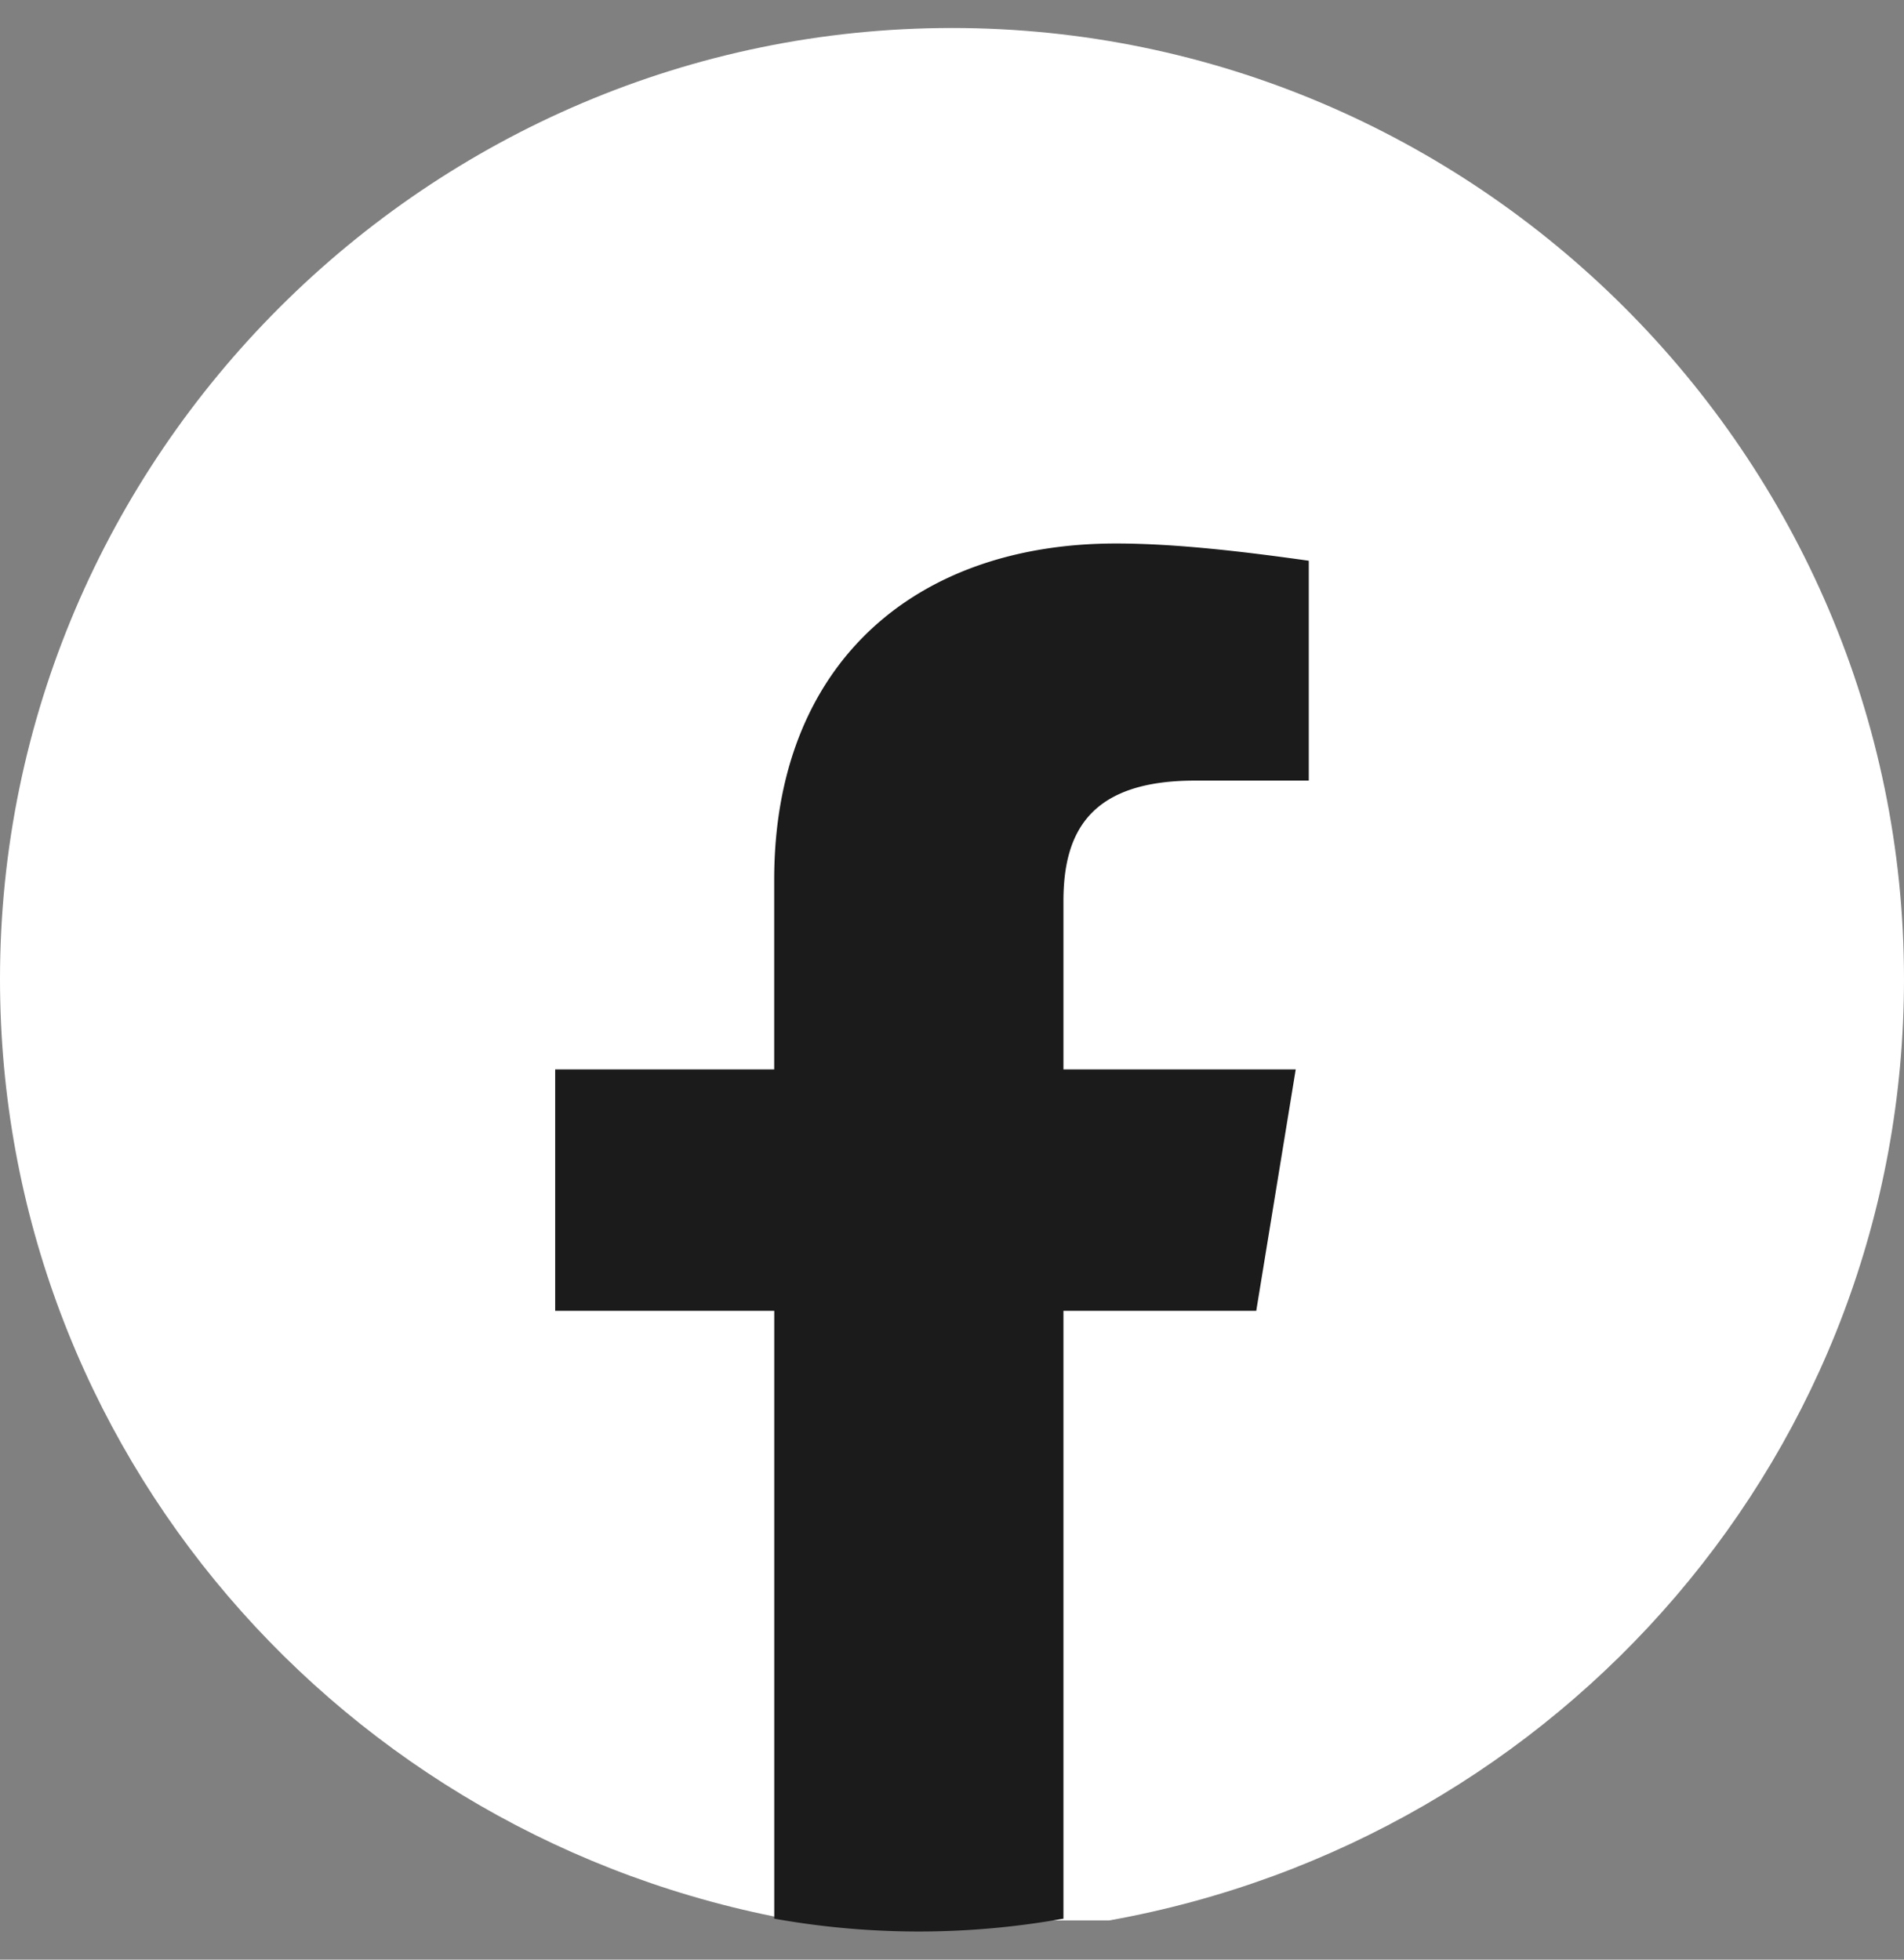
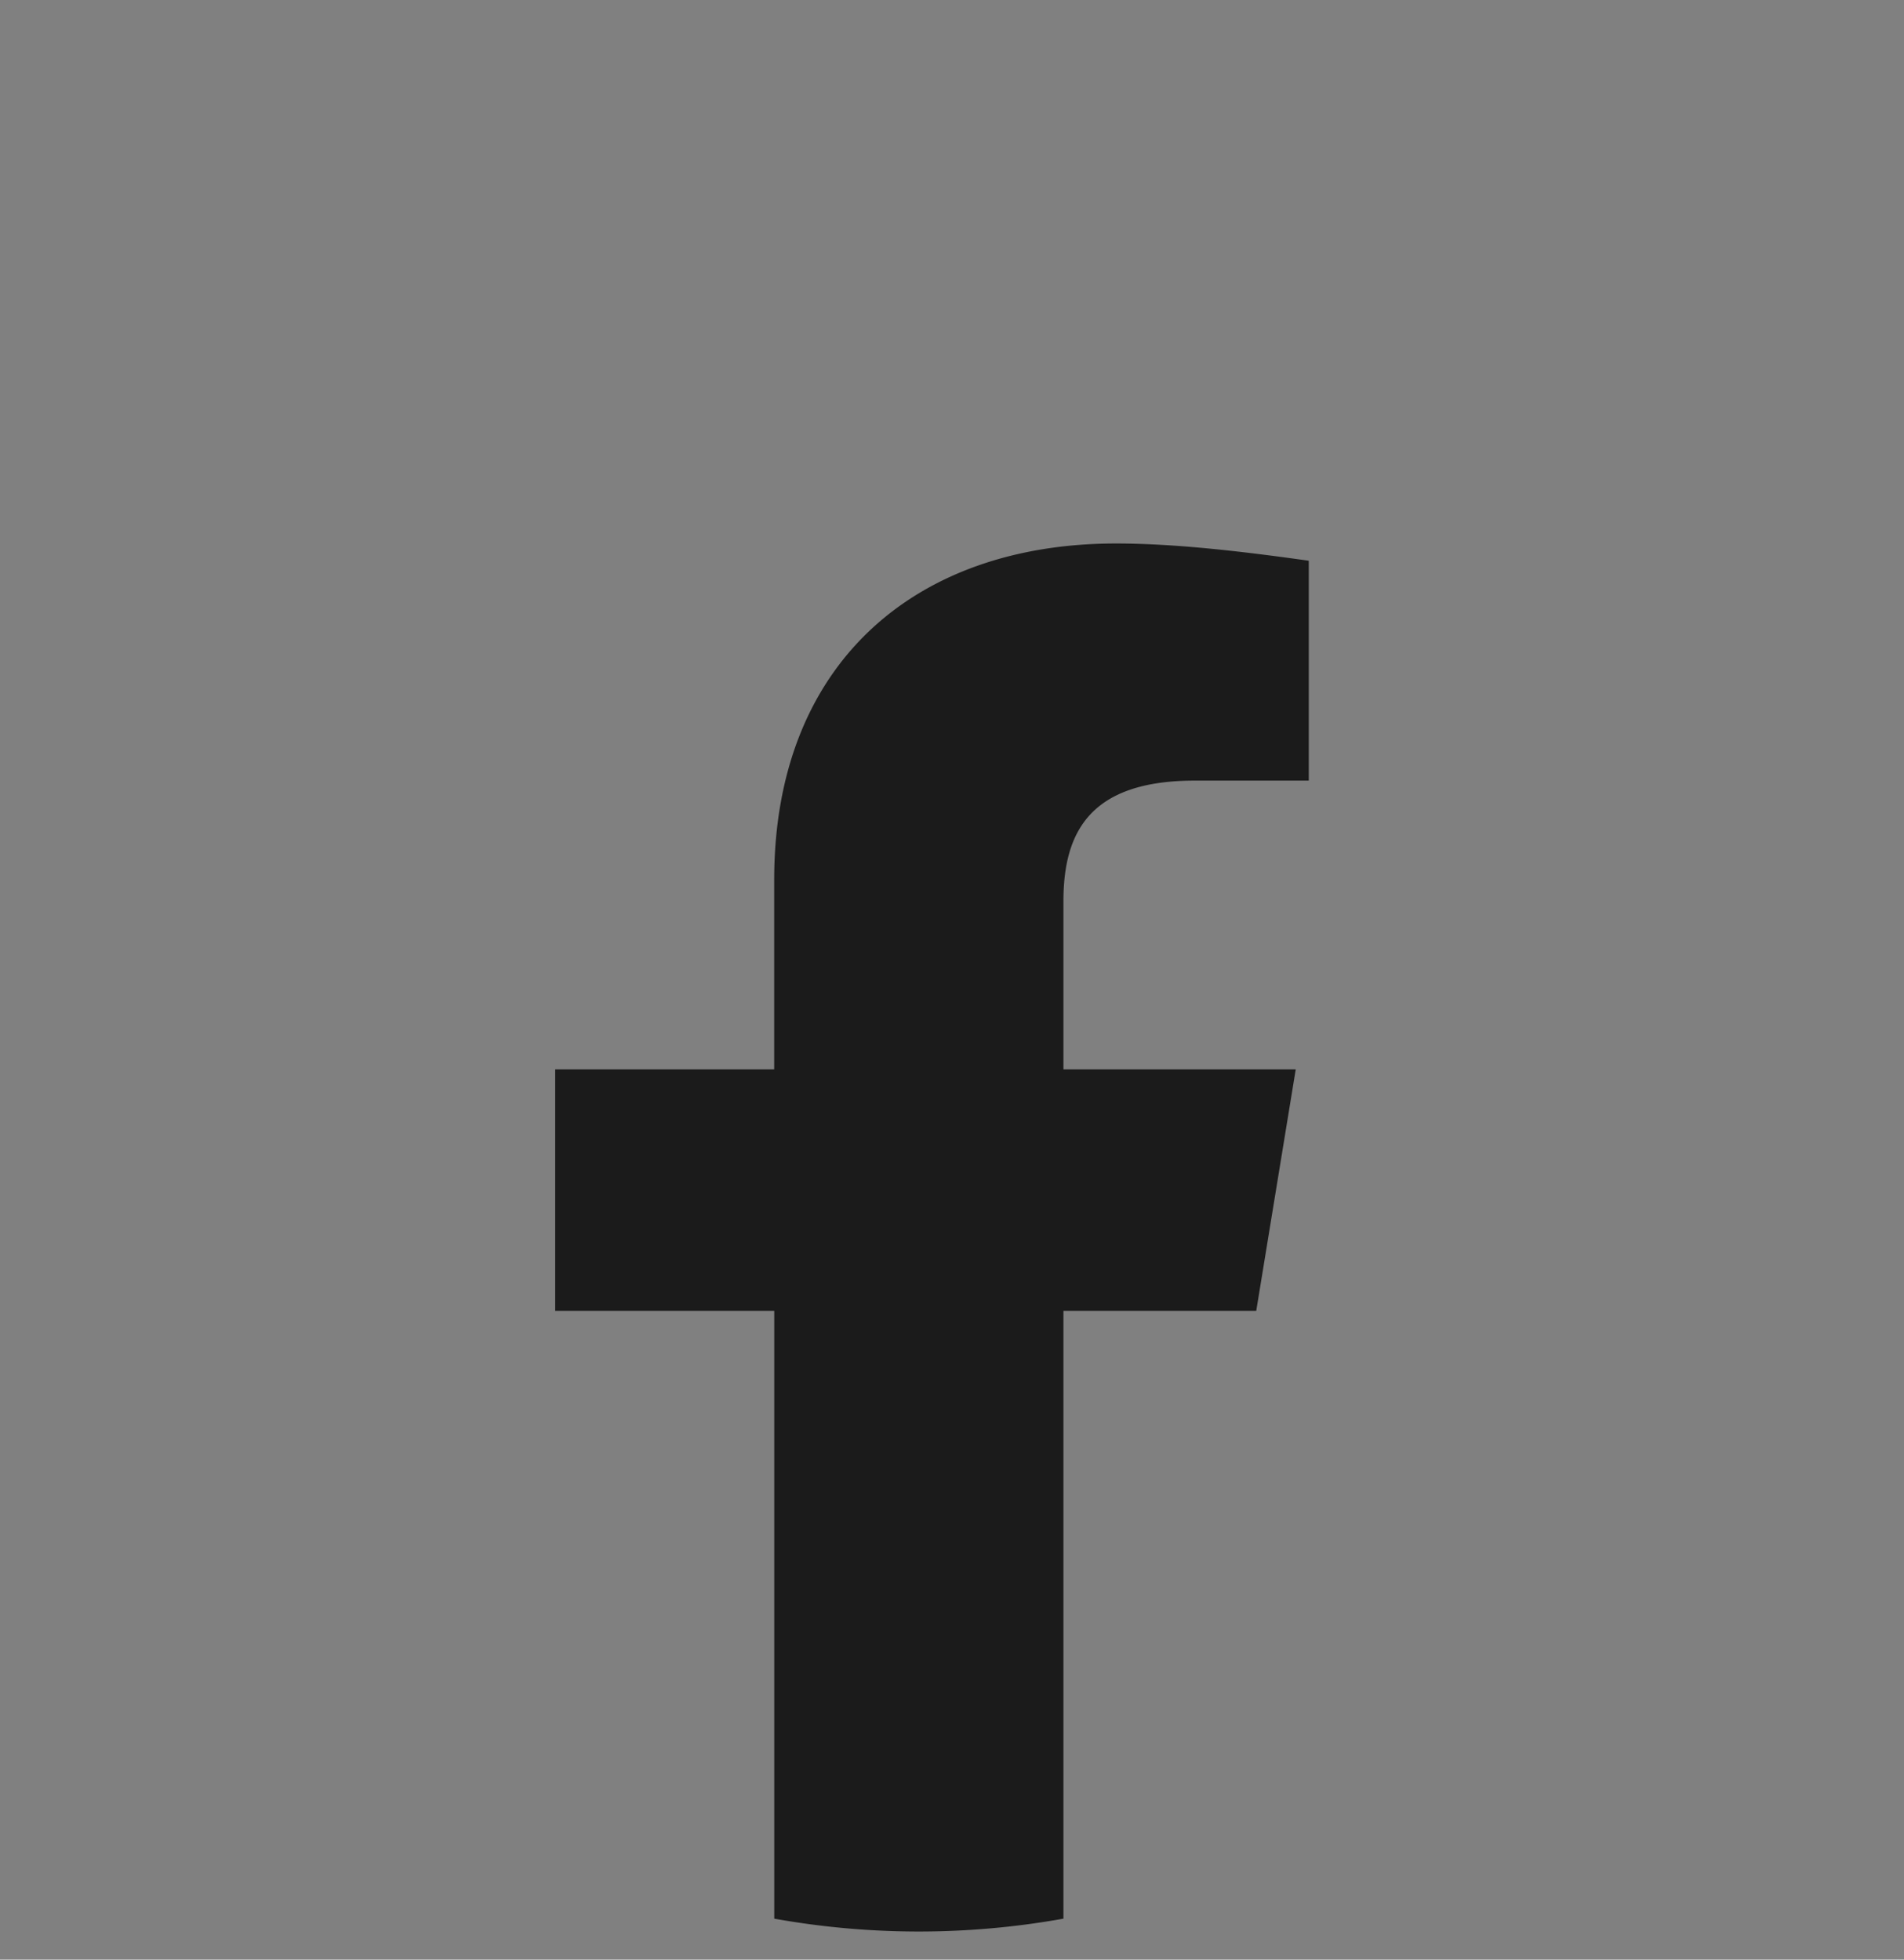
<svg xmlns="http://www.w3.org/2000/svg" width="34" height="35" viewBox="0 0 34 35" fill="none">
  <rect x="0" y="0" width="34" height="35" fill="#808080" stroke="none" />
-   <path d="M14.195 34.3C6.12 32.856 0 25.893 0 17.485 0 8.143 7.65.5 17 .5s17 7.643 17 16.985c0 8.407-6.12 15.371-14.195 16.815h-5.61z" fill="#fff" />
  <path d="M22.433 23.412l.705-4.312H18.99v-3.003c0-1.232.47-2.155 2.347-2.155h2.034v-3.927c-1.095-.154-2.347-.308-3.442-.308-3.6 0-6.104 2.156-6.104 6.005V19.1H9.914v4.312h3.912v10.856a14.633 14.633 0 005.164 0V23.412h3.443z" fill="#1B1B1B" />
</svg>